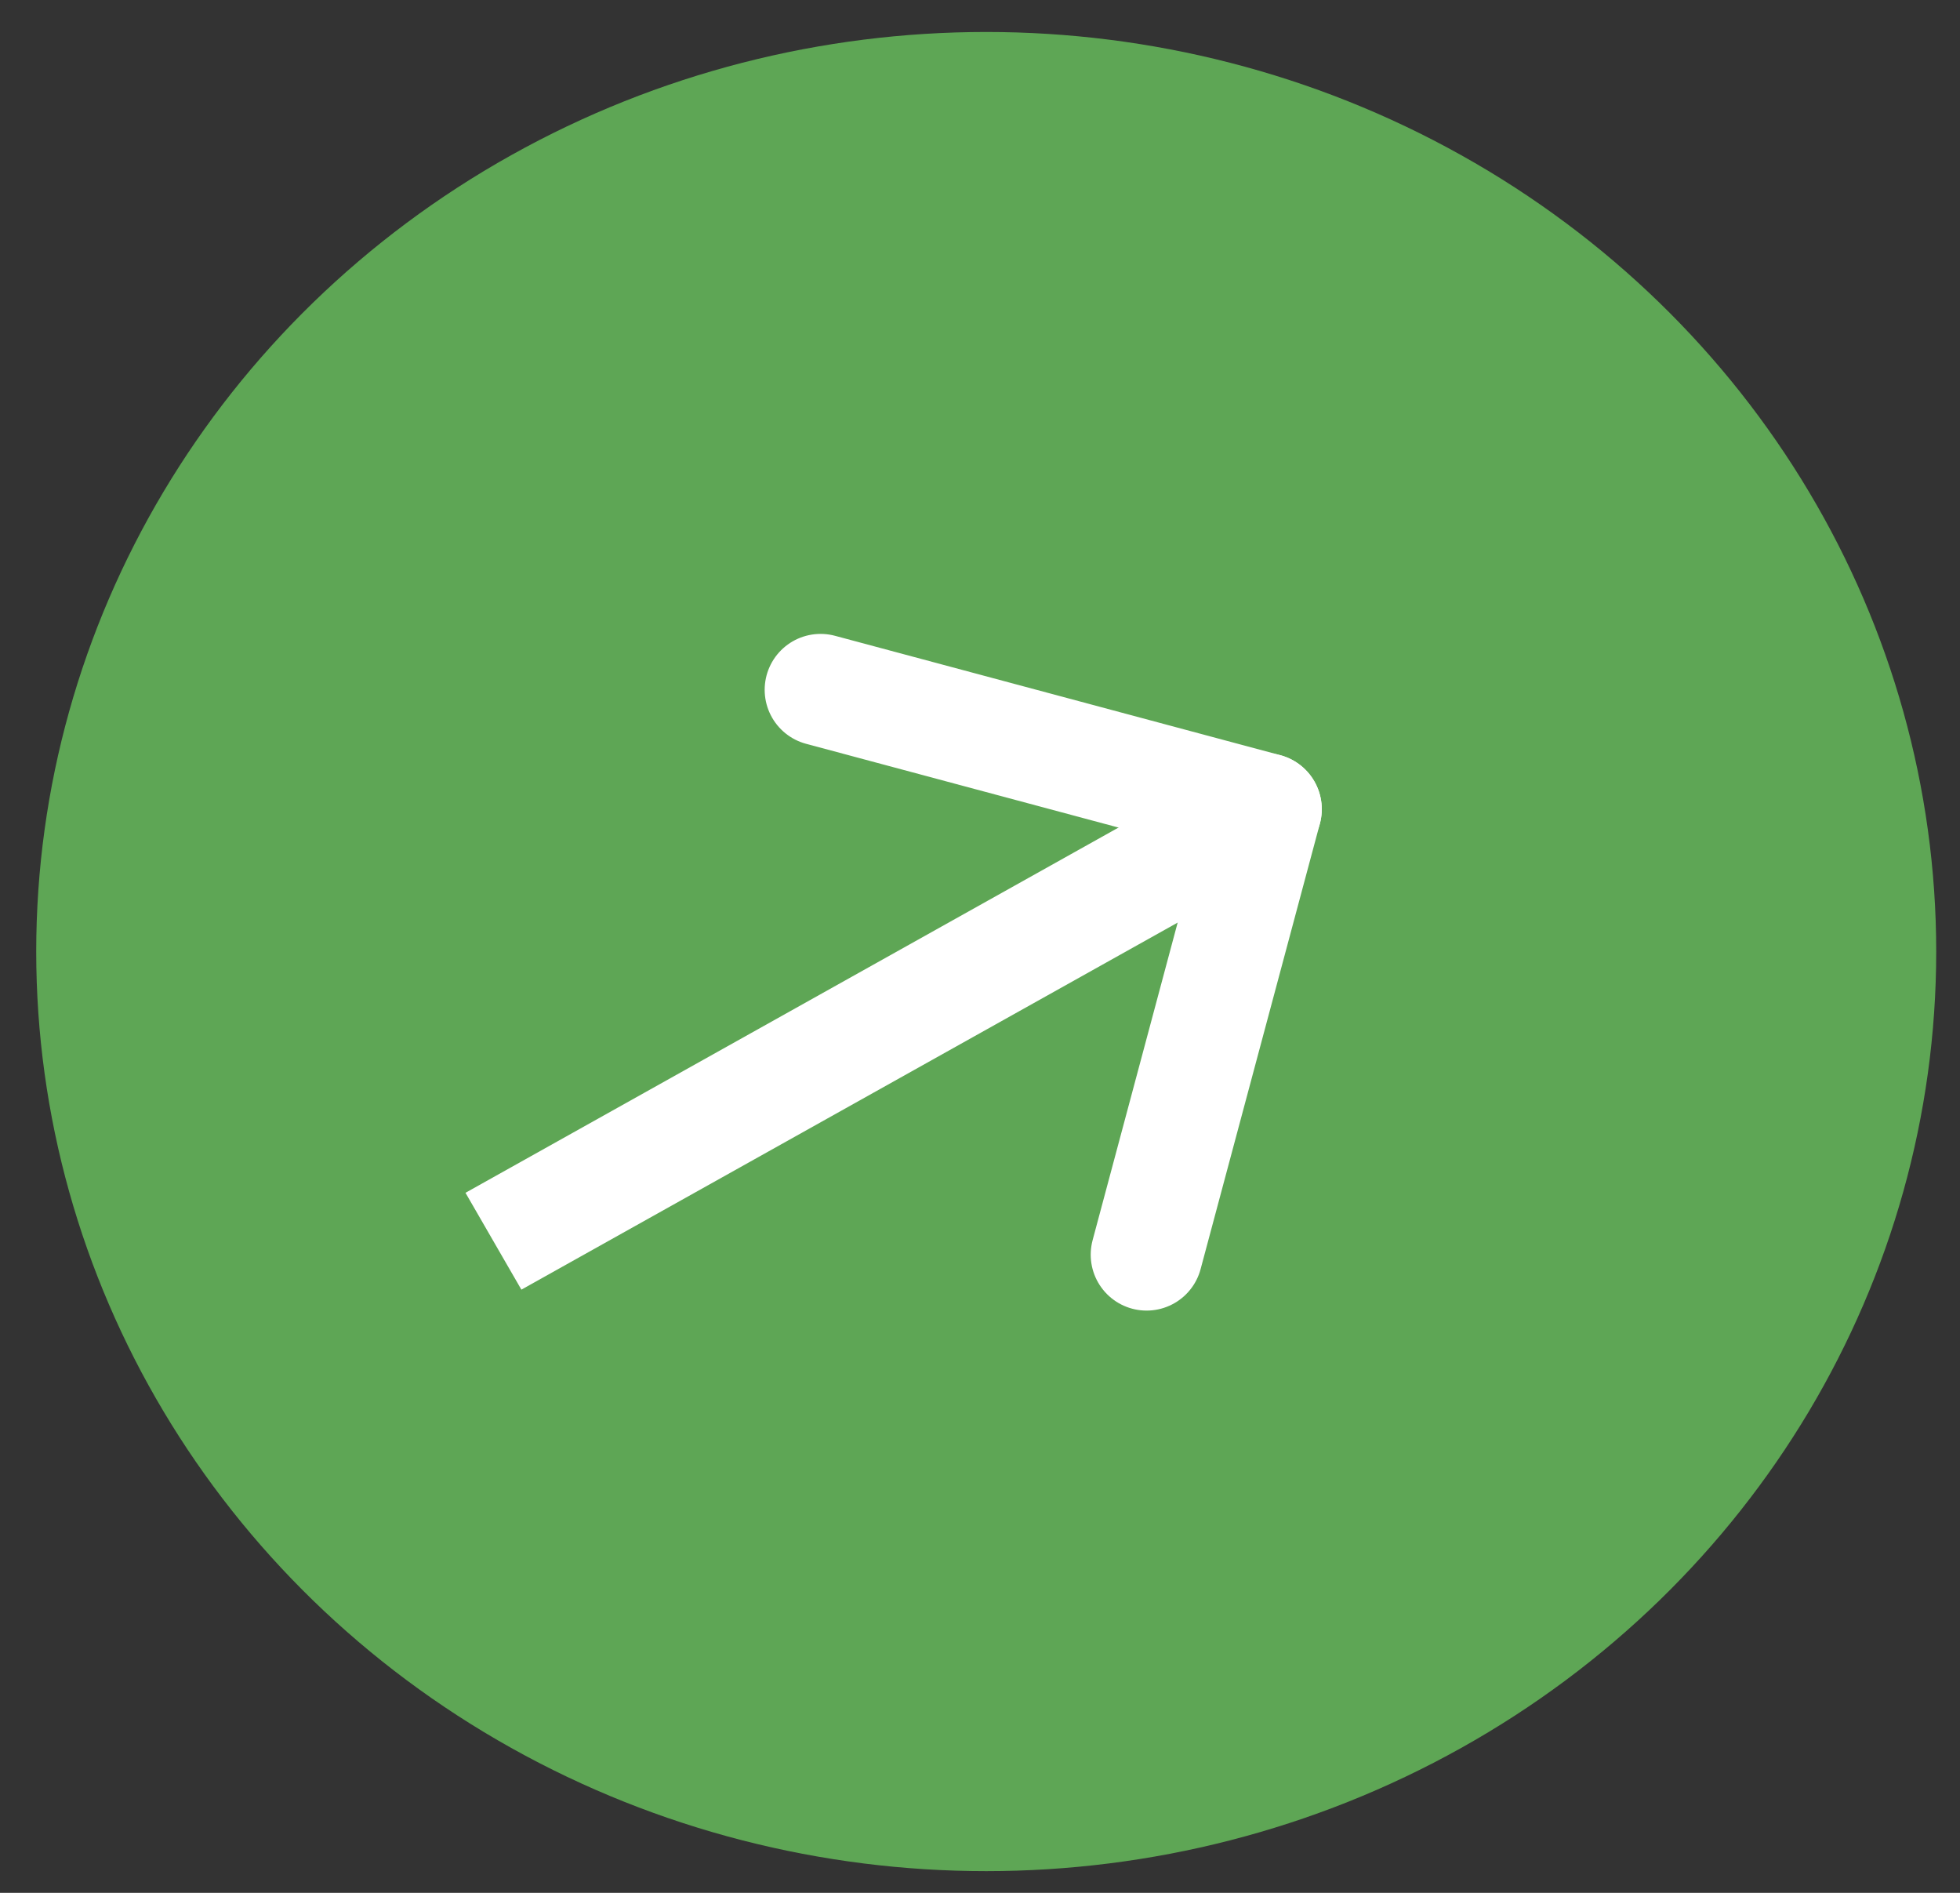
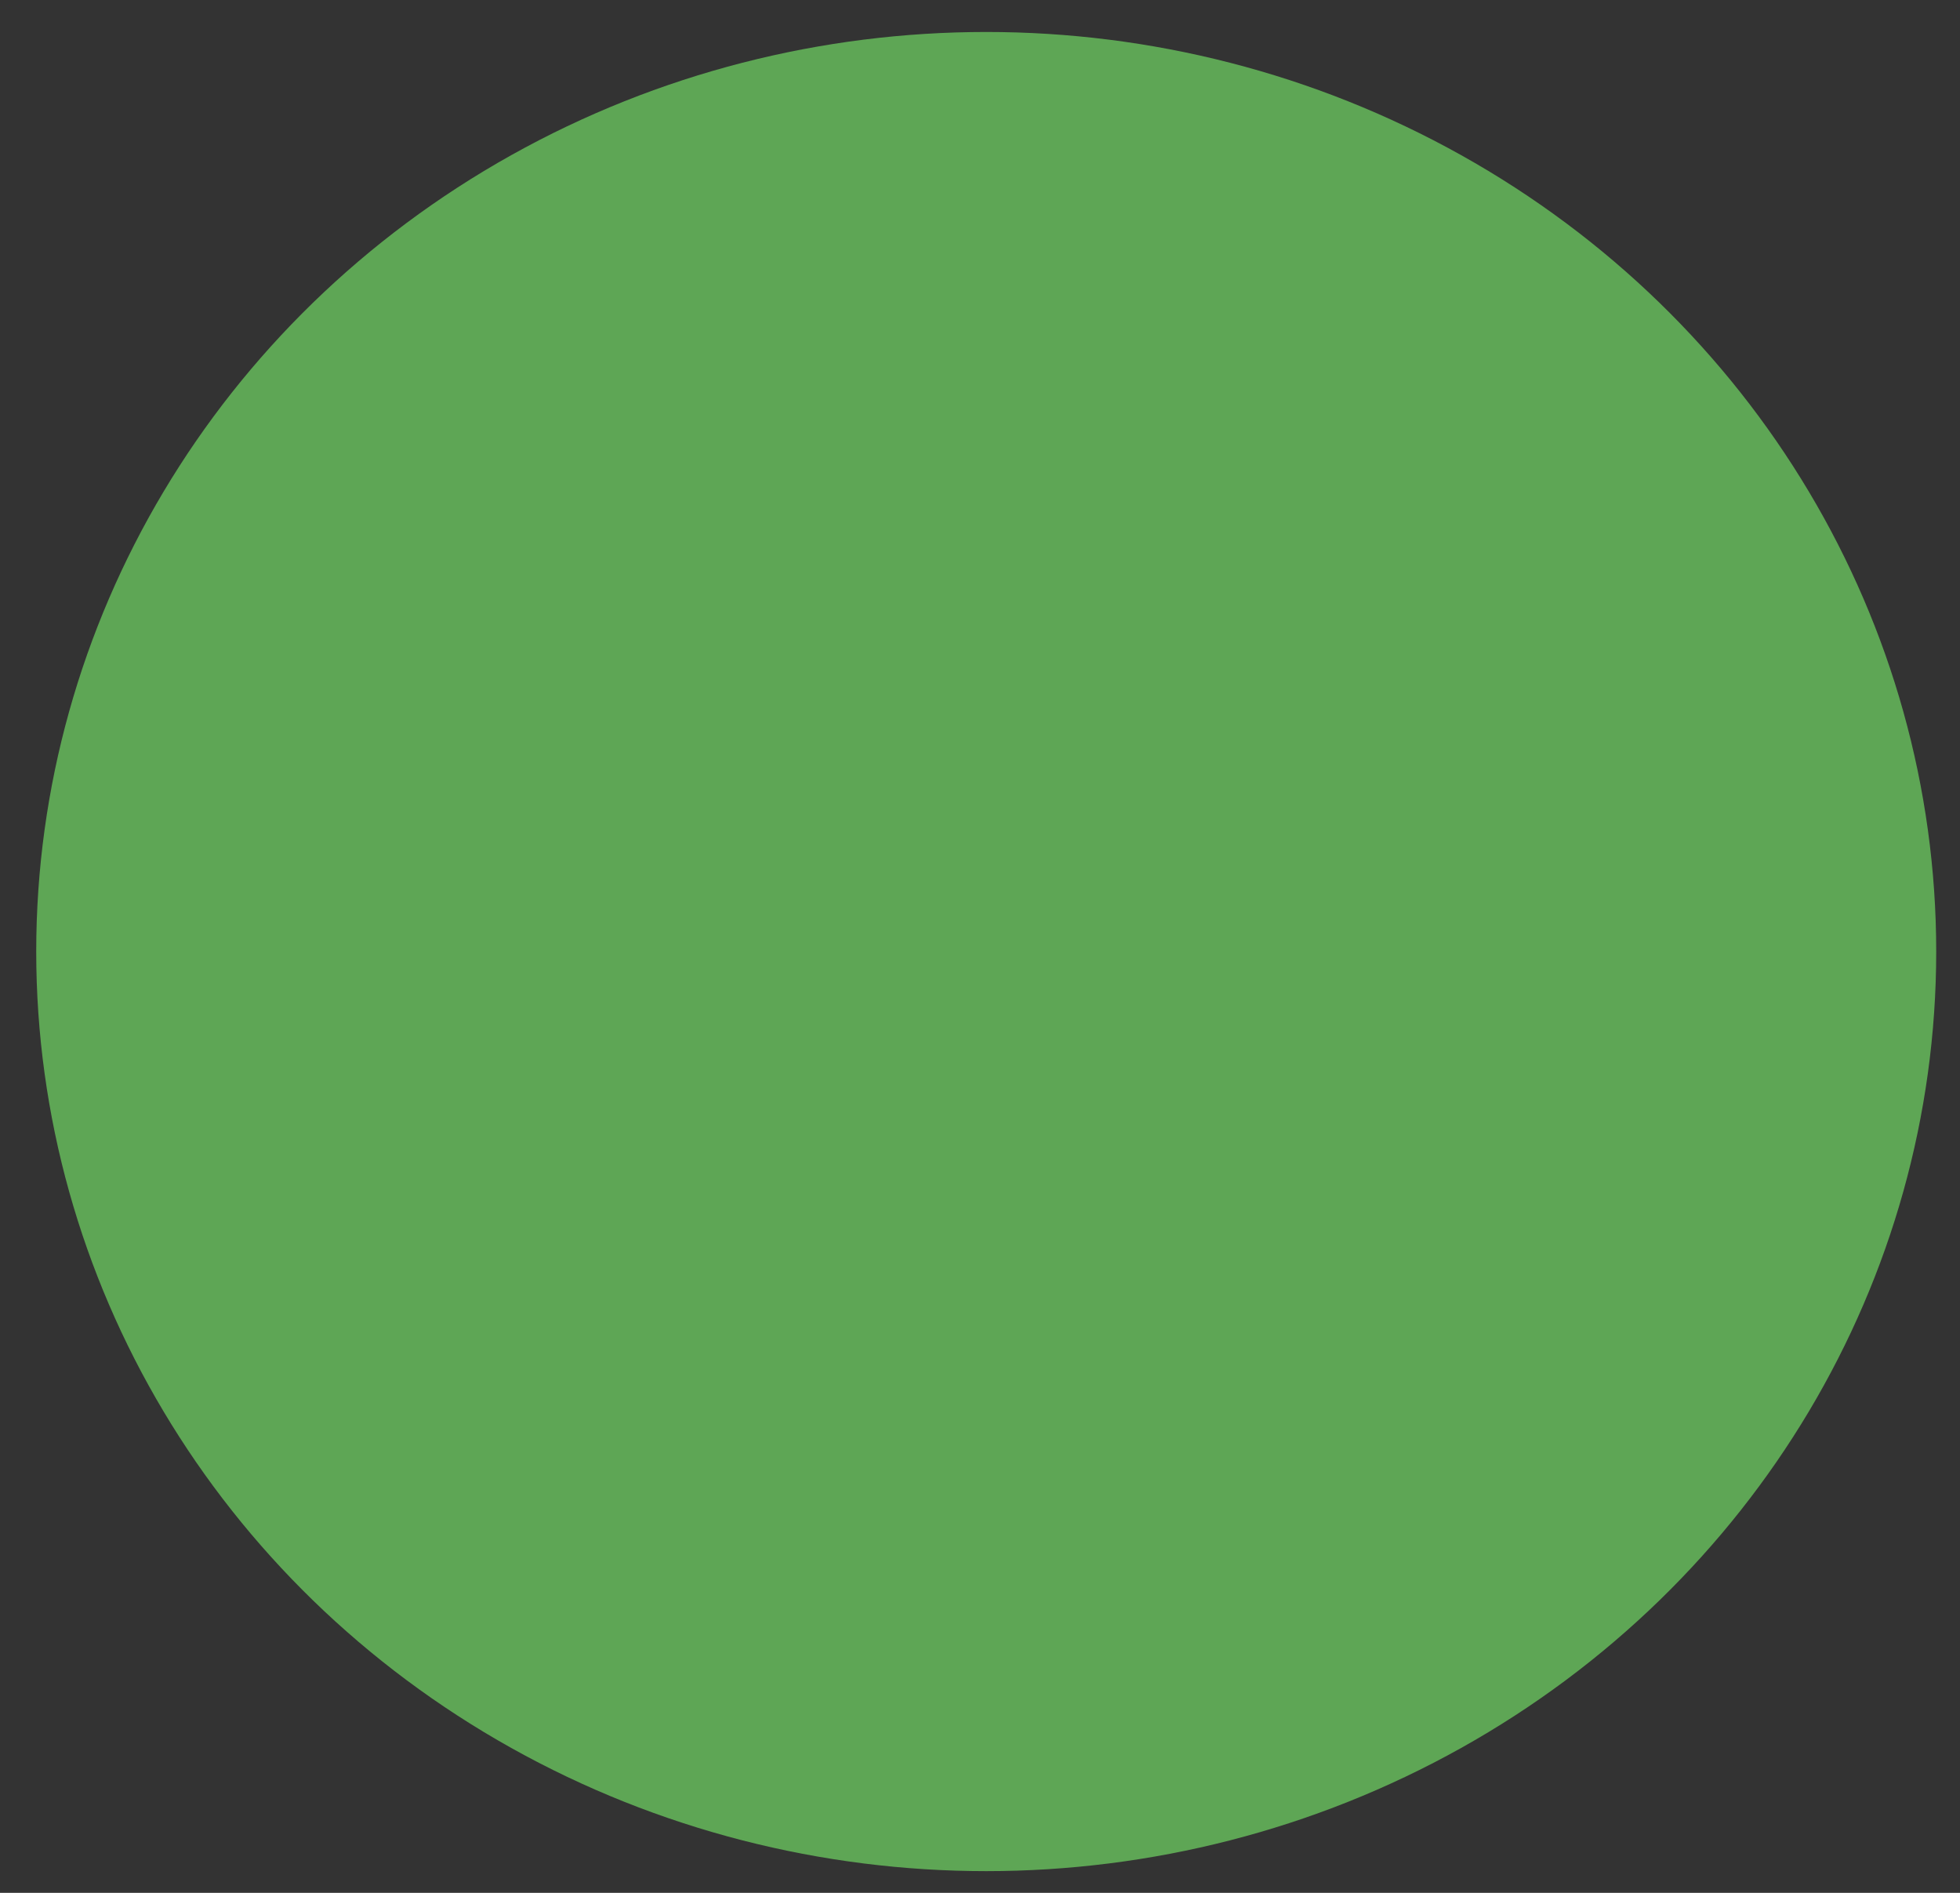
<svg xmlns="http://www.w3.org/2000/svg" width="29" height="28" viewBox="0 0 29 28" fill="none">
  <rect x="0" y="0" width="29" height="28" fill="#333333" stroke="none" />
  <ellipse cx="14.592" cy="14.076" rx="14.056" ry="13.603" fill="#5EA655" />
  <g clip-path="url(#clip0_758_461)">
-     <path d="M6.283 18.93L18.73 11.97" stroke="white" stroke-width="1.654" stroke-linecap="round" stroke-linejoin="round" />
-     <path d="M12.141 10.204L18.73 11.97L16.965 18.56" stroke="white" stroke-width="1.654" stroke-linecap="round" stroke-linejoin="round" />
-   </g>
+     </g>
  <defs>
    <clipPath id="clip0_758_461">
-       <rect width="16.539" height="16.539" fill="white" transform="translate(3.256 11.355) rotate(-30)" />
-     </clipPath>
+       </clipPath>
  </defs>
</svg>